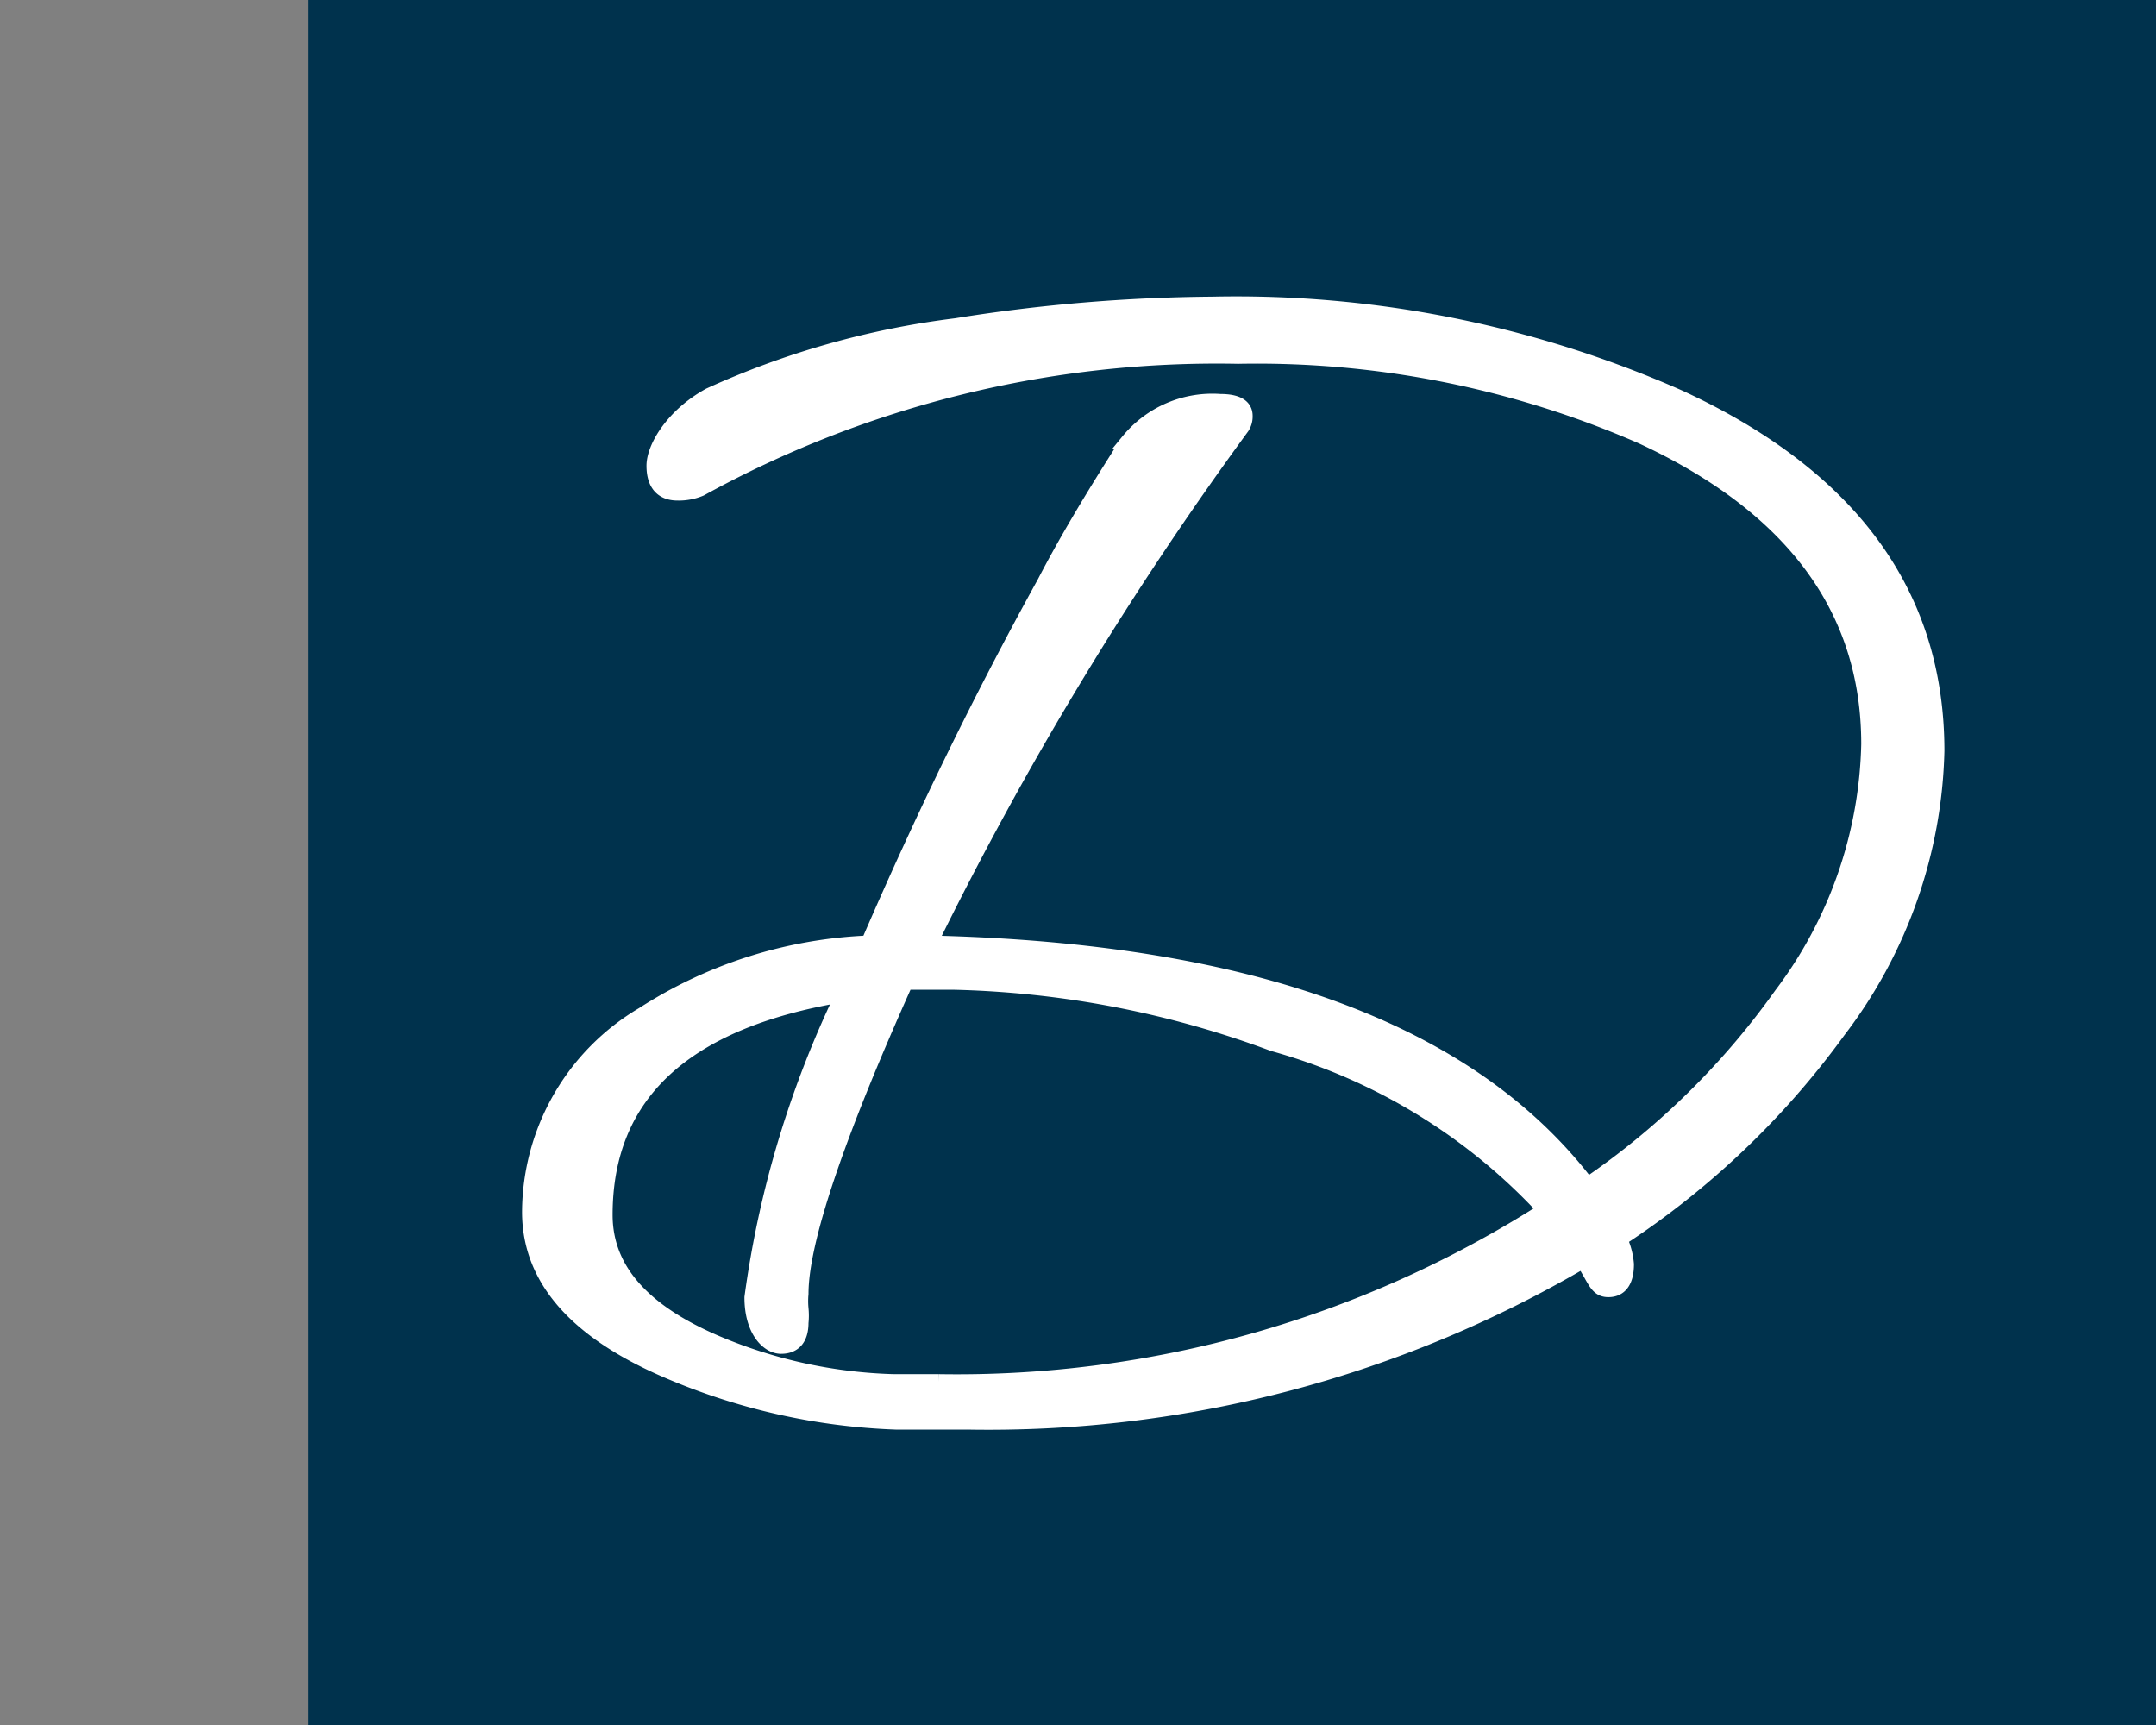
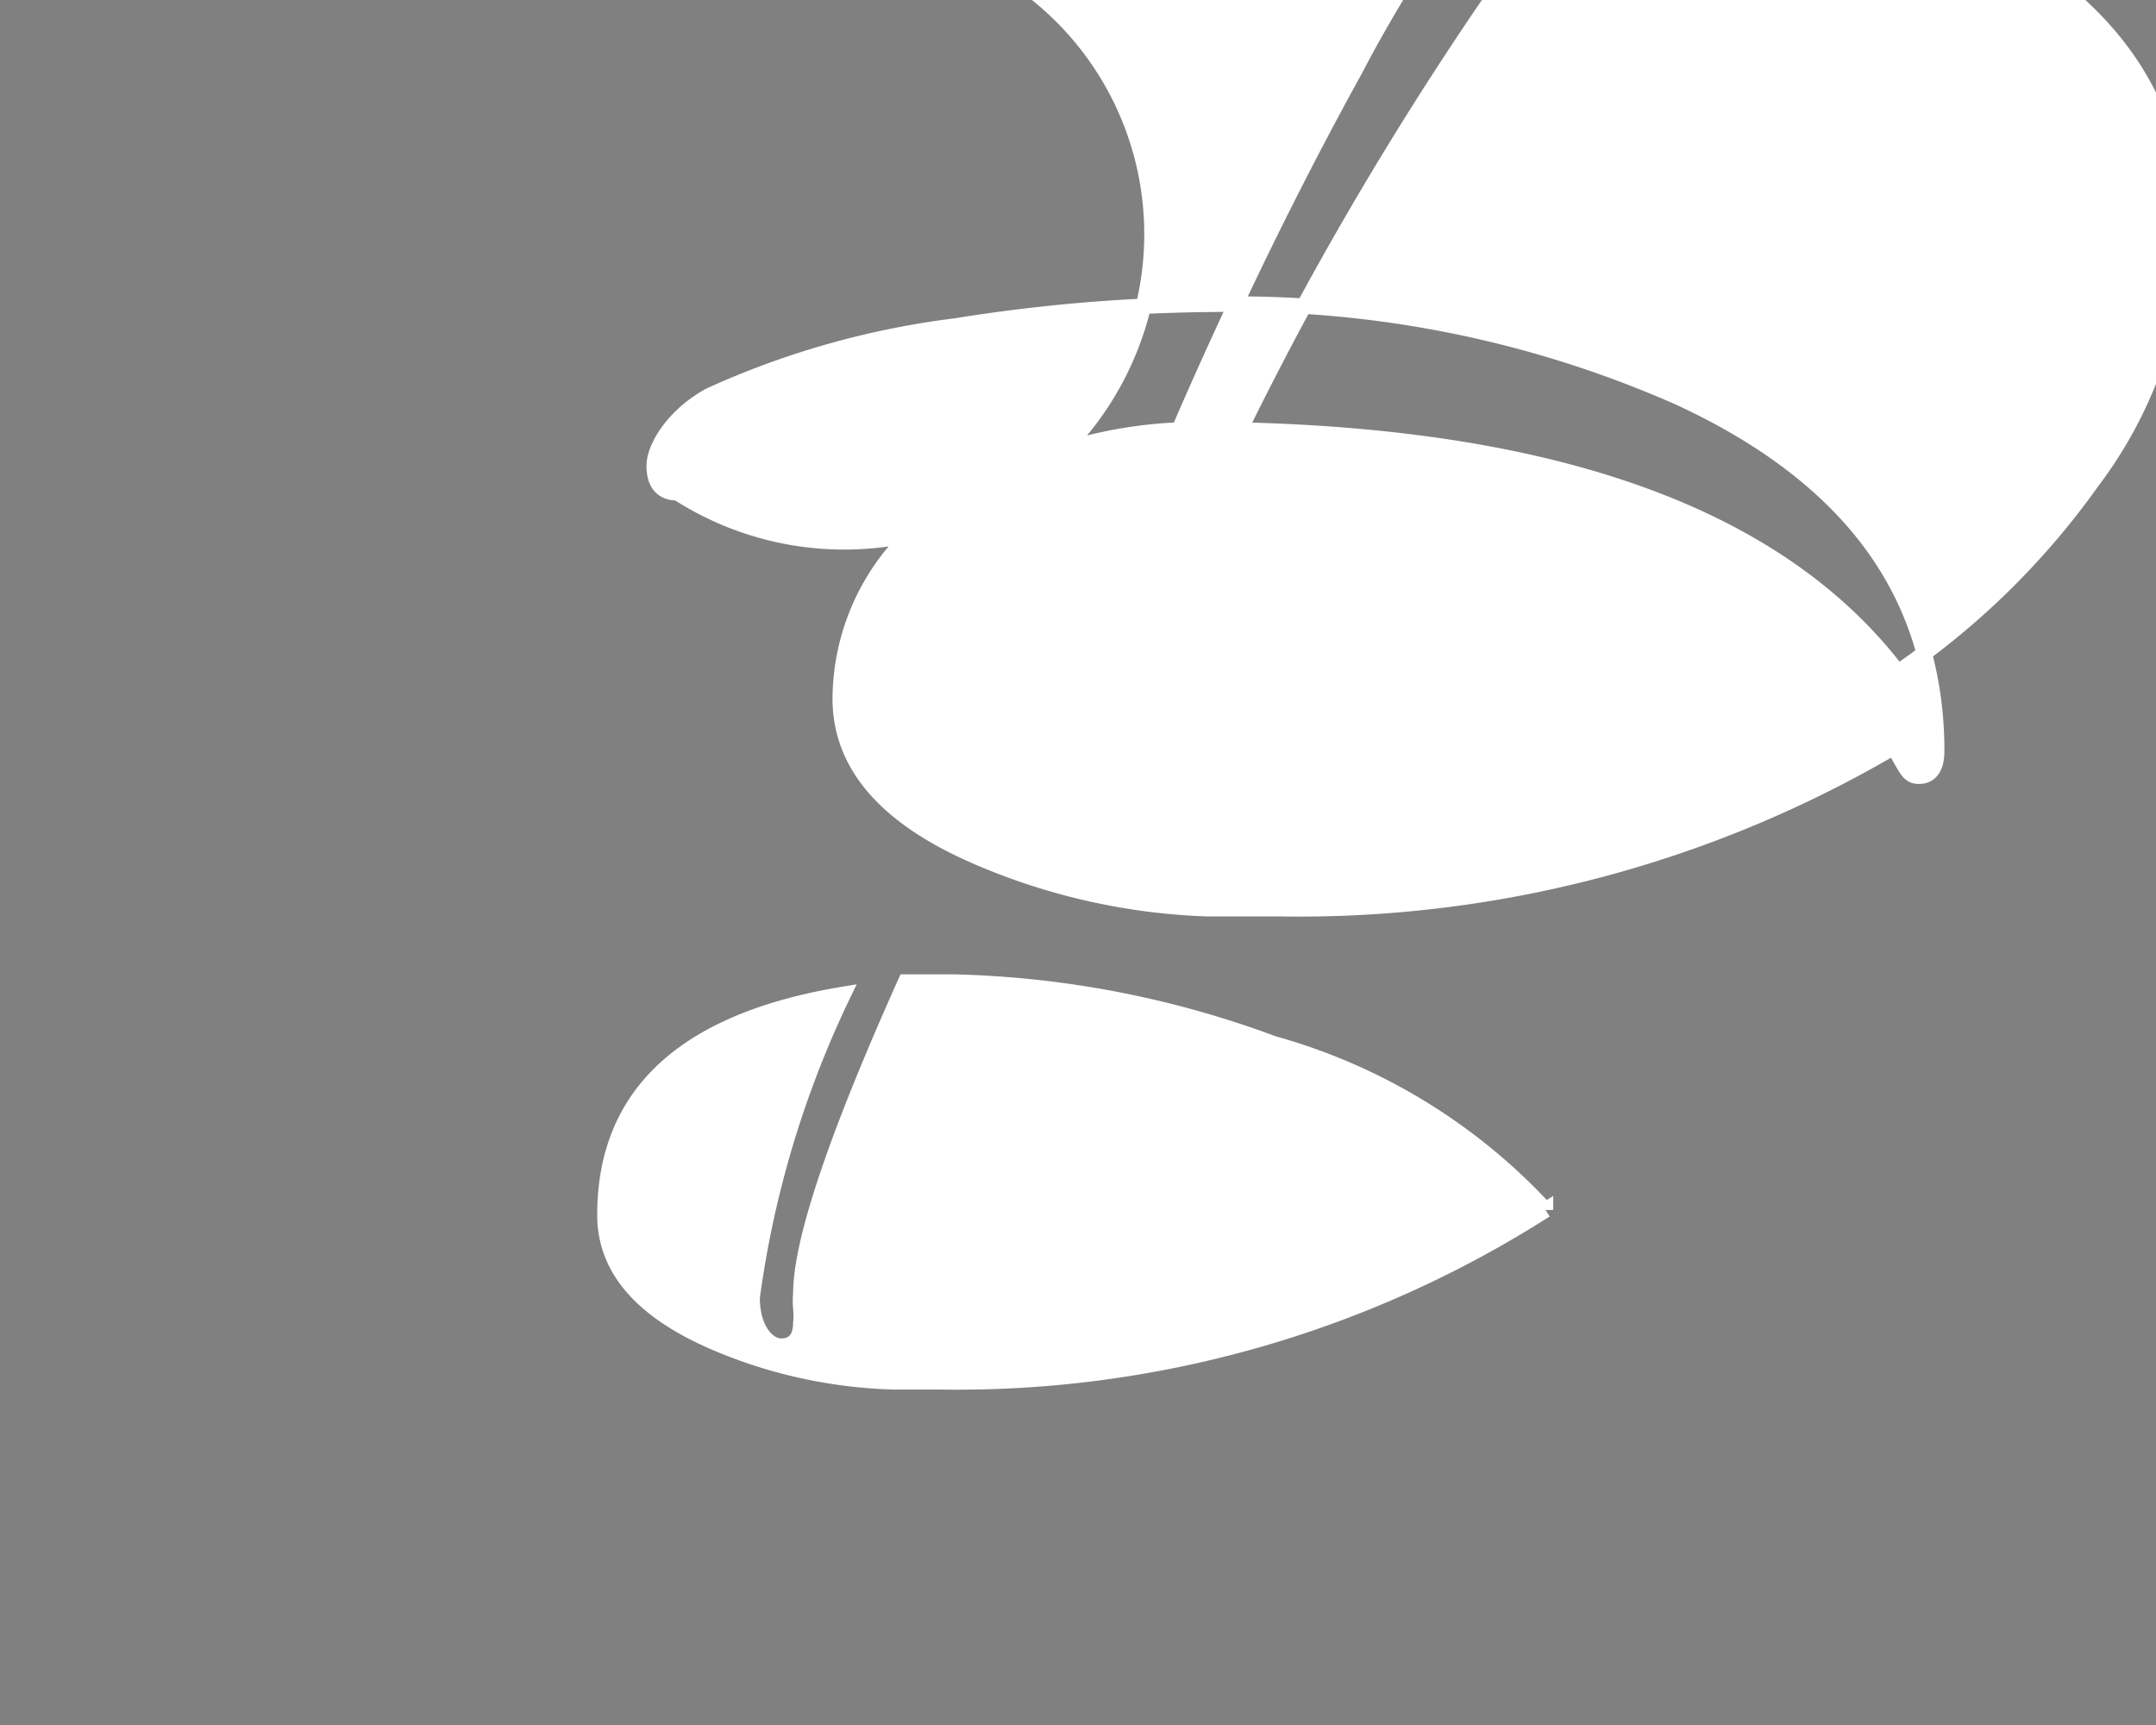
<svg xmlns="http://www.w3.org/2000/svg" id="Calque_1" data-name="Calque 1" width="35" height="28" viewBox="0 0 35 28">
  <rect x="0" y="0" width="35" height="28" fill="#808080" stroke="none" />
  <title>logo-cp-duhaime-S</title>
-   <rect x="5" width="30" height="28" fill="#00324d" />
-   <path d="M31.44,12.19a7.77,7.77,0,0,1-1.6,4.54,13.51,13.51,0,0,1-3.55,3.38,1.2,1.2,0,0,1,.11.41c0,.27-.1.41-.29.41s-.21-.16-.41-.47a19.08,19.08,0,0,1-10,2.62c-.4,0-.79,0-1.16,0a10.31,10.31,0,0,1-3.67-.82c-1.51-.64-2.27-1.5-2.27-2.59a3.74,3.74,0,0,1,1.84-3.2,7.3,7.3,0,0,1,3.66-1.16q1.32-3.06,2.86-5.85c.31-.6.76-1.37,1.36-2.3a1.76,1.76,0,0,1,1.49-.64c.27,0,.4.08.4.23a.31.31,0,0,1-.05.18,55.89,55.89,0,0,0-5.07,8.38q7.83.18,10.68,3.93a12.52,12.52,0,0,0,3.15-3.09,7,7,0,0,0,1.42-4.07q0-3.29-3.69-5a15.63,15.63,0,0,0-6.55-1.3,17.39,17.39,0,0,0-8.73,2.15A.9.9,0,0,1,11,8c-.25,0-.38-.15-.38-.44s.3-.81.9-1.14a13.7,13.7,0,0,1,4-1.13,27.45,27.45,0,0,1,4.16-.35,17.79,17.79,0,0,1,7.57,1.51Q31.44,8.38,31.44,12.19Zm-6.35,7.45a9.46,9.46,0,0,0-4.42-2.7,15.9,15.9,0,0,0-5.21-1l-.76,0Q13,19.73,13,21a1.29,1.29,0,0,0,0,.24,1.11,1.11,0,0,1,0,.23c0,.25-.11.38-.32.38s-.47-.26-.47-.79a16.4,16.4,0,0,1,1.48-4.92q-3.87.64-3.87,3.58c0,.88.6,1.56,1.78,2.07a7.93,7.93,0,0,0,2.91.64h.73A17.75,17.75,0,0,0,25.09,19.64Z" fill="#fff" stroke="#fff" stroke-miterlimit="10" stroke-width="0.25" />
+   <path d="M31.44,12.19c0,.27-.1.41-.29.41s-.21-.16-.41-.47a19.08,19.08,0,0,1-10,2.62c-.4,0-.79,0-1.16,0a10.31,10.31,0,0,1-3.67-.82c-1.51-.64-2.27-1.5-2.27-2.59a3.74,3.74,0,0,1,1.84-3.2,7.3,7.3,0,0,1,3.66-1.16q1.32-3.06,2.86-5.85c.31-.6.76-1.37,1.36-2.3a1.76,1.76,0,0,1,1.49-.64c.27,0,.4.08.4.23a.31.31,0,0,1-.05.18,55.89,55.89,0,0,0-5.07,8.38q7.83.18,10.68,3.93a12.52,12.52,0,0,0,3.15-3.09,7,7,0,0,0,1.42-4.07q0-3.29-3.69-5a15.63,15.63,0,0,0-6.55-1.3,17.39,17.39,0,0,0-8.73,2.15A.9.9,0,0,1,11,8c-.25,0-.38-.15-.38-.44s.3-.81.9-1.14a13.7,13.7,0,0,1,4-1.13,27.45,27.45,0,0,1,4.16-.35,17.79,17.79,0,0,1,7.57,1.51Q31.44,8.38,31.44,12.19Zm-6.35,7.45a9.46,9.46,0,0,0-4.42-2.7,15.9,15.9,0,0,0-5.21-1l-.76,0Q13,19.73,13,21a1.29,1.29,0,0,0,0,.24,1.11,1.11,0,0,1,0,.23c0,.25-.11.38-.32.38s-.47-.26-.47-.79a16.4,16.4,0,0,1,1.48-4.92q-3.87.64-3.87,3.58c0,.88.6,1.56,1.78,2.07a7.93,7.93,0,0,0,2.91.64h.73A17.75,17.75,0,0,0,25.09,19.64Z" fill="#fff" stroke="#fff" stroke-miterlimit="10" stroke-width="0.25" />
</svg>